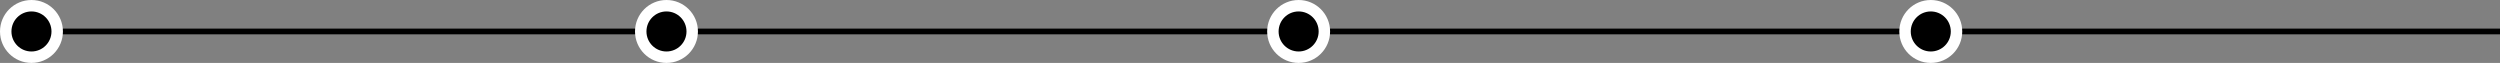
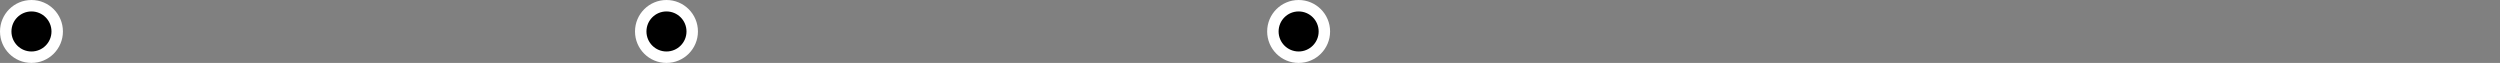
<svg xmlns="http://www.w3.org/2000/svg" width="874" height="22" viewBox="0 0 874 22" fill="none">
  <rect x="0" y="0" width="874" height="22" fill="#808080" stroke="none" />
-   <line x1="4" y1="11" x2="874" y2="11" stroke="url(#paint0_linear_8_559)" style="" stroke-width="2" />
  <circle cx="11" cy="11" r="9" fill="#DCC29D" stroke="white" style="fill:#DCC29D;fill:color(display-p3 0.863 0.761 0.616);fill-opacity:1;stroke:white;stroke-opacity:1;" stroke-width="4" />
  <circle cx="233" cy="11" r="9" fill="#ED9AB0" stroke="white" style="fill:#ED9AB0;fill:color(display-p3 0.929 0.604 0.69);fill-opacity:1;stroke:white;stroke-opacity:1;" stroke-width="4" />
  <circle cx="454" cy="11" r="9" fill="#EF5949" stroke="white" style="fill:#EF5949;fill:color(display-p3 0.937 0.349 0.286);fill-opacity:1;stroke:white;stroke-opacity:1;" stroke-width="4" />
-   <circle cx="675" cy="11" r="9" fill="#FF7E2A" stroke="white" style="fill:#FF7E2A;fill:color(display-p3 1 0.494 0.165);fill-opacity:1;stroke:white;stroke-opacity:1;" stroke-width="4" />
  <defs>
    <linearGradient id="paint0_linear_8_559" x1="4" y1="12.5" x2="874" y2="12.5" gradientUnits="userSpaceOnUse">
      <stop stop-color="#DCC29D" style="stop-color:#DCC29D;stop-color:color(display-p3 0.863 0.761 0.616);stop-opacity:1;" />
      <stop offset="0.265" stop-color="#ED9AB0" style="stop-color:#ED9AB0;stop-color:color(display-p3 0.929 0.604 0.69);stop-opacity:1;" />
      <stop offset="0.52" stop-color="#EF5949" style="stop-color:#EF5949;stop-color:color(display-p3 0.937 0.349 0.286);stop-opacity:1;" />
      <stop offset="0.775" stop-color="#FF7E2A" style="stop-color:#FF7E2A;stop-color:color(display-p3 1 0.494 0.165);stop-opacity:1;" />
      <stop offset="1" stop-color="#7C273E" style="stop-color:#7C273E;stop-color:color(display-p3 0.486 0.153 0.243);stop-opacity:1;" />
    </linearGradient>
  </defs>
</svg>